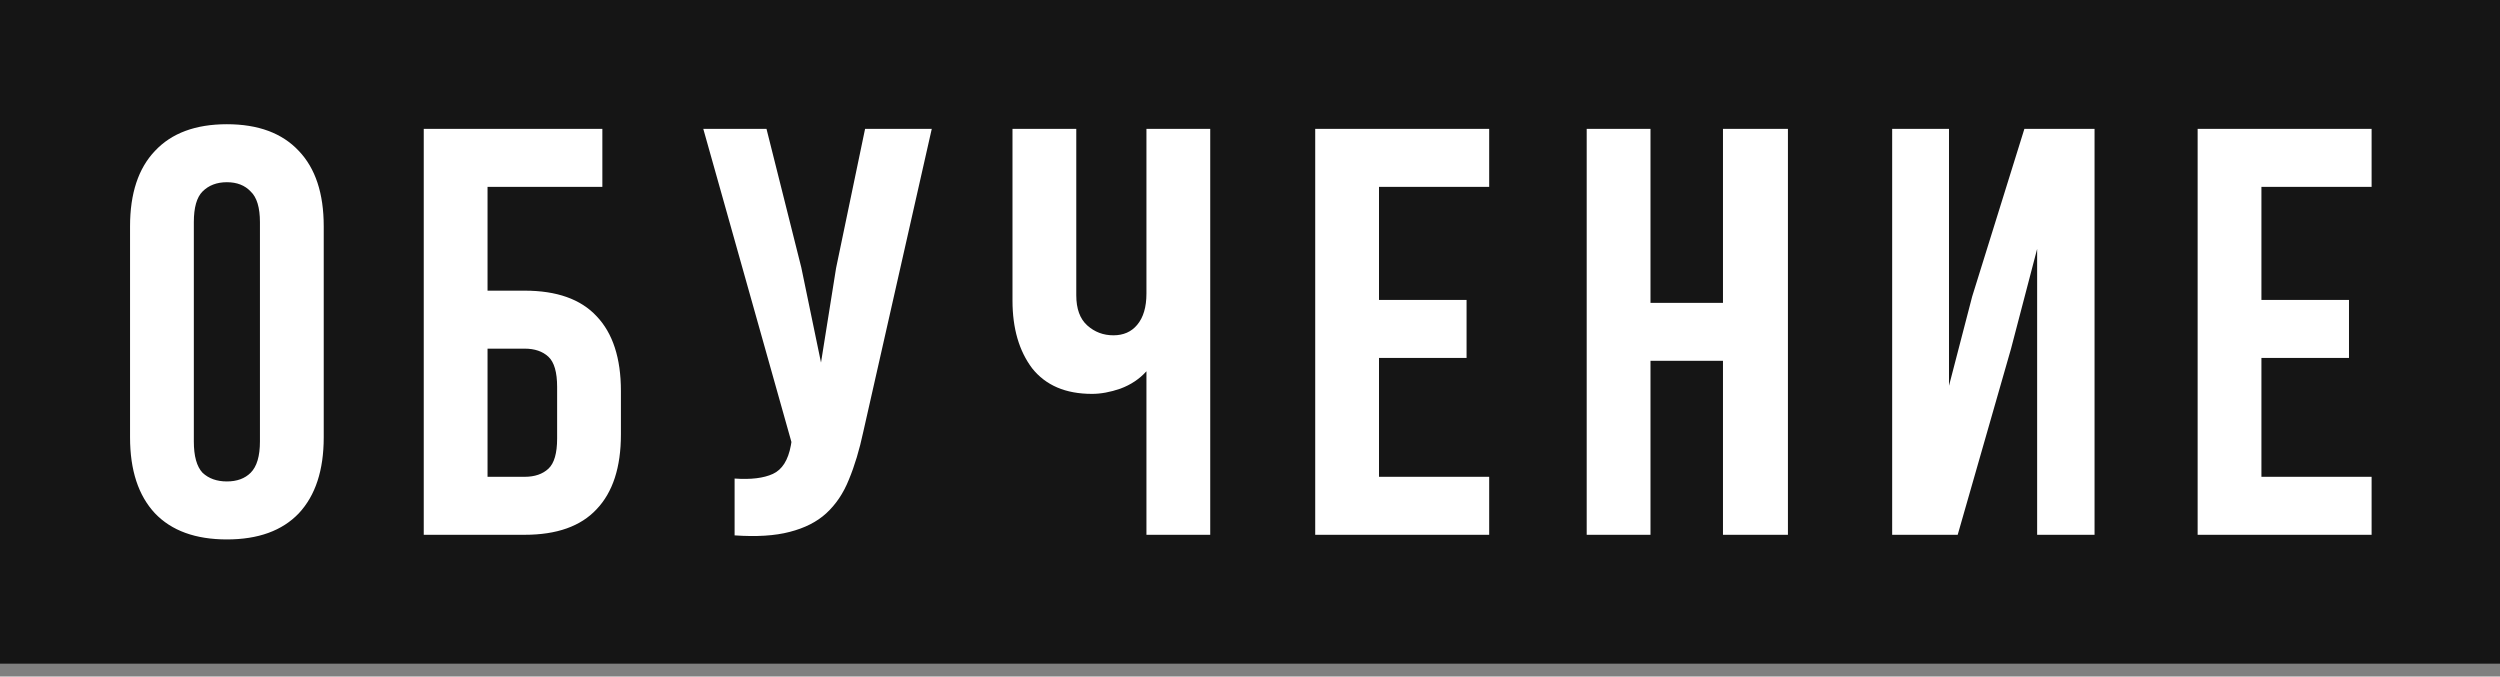
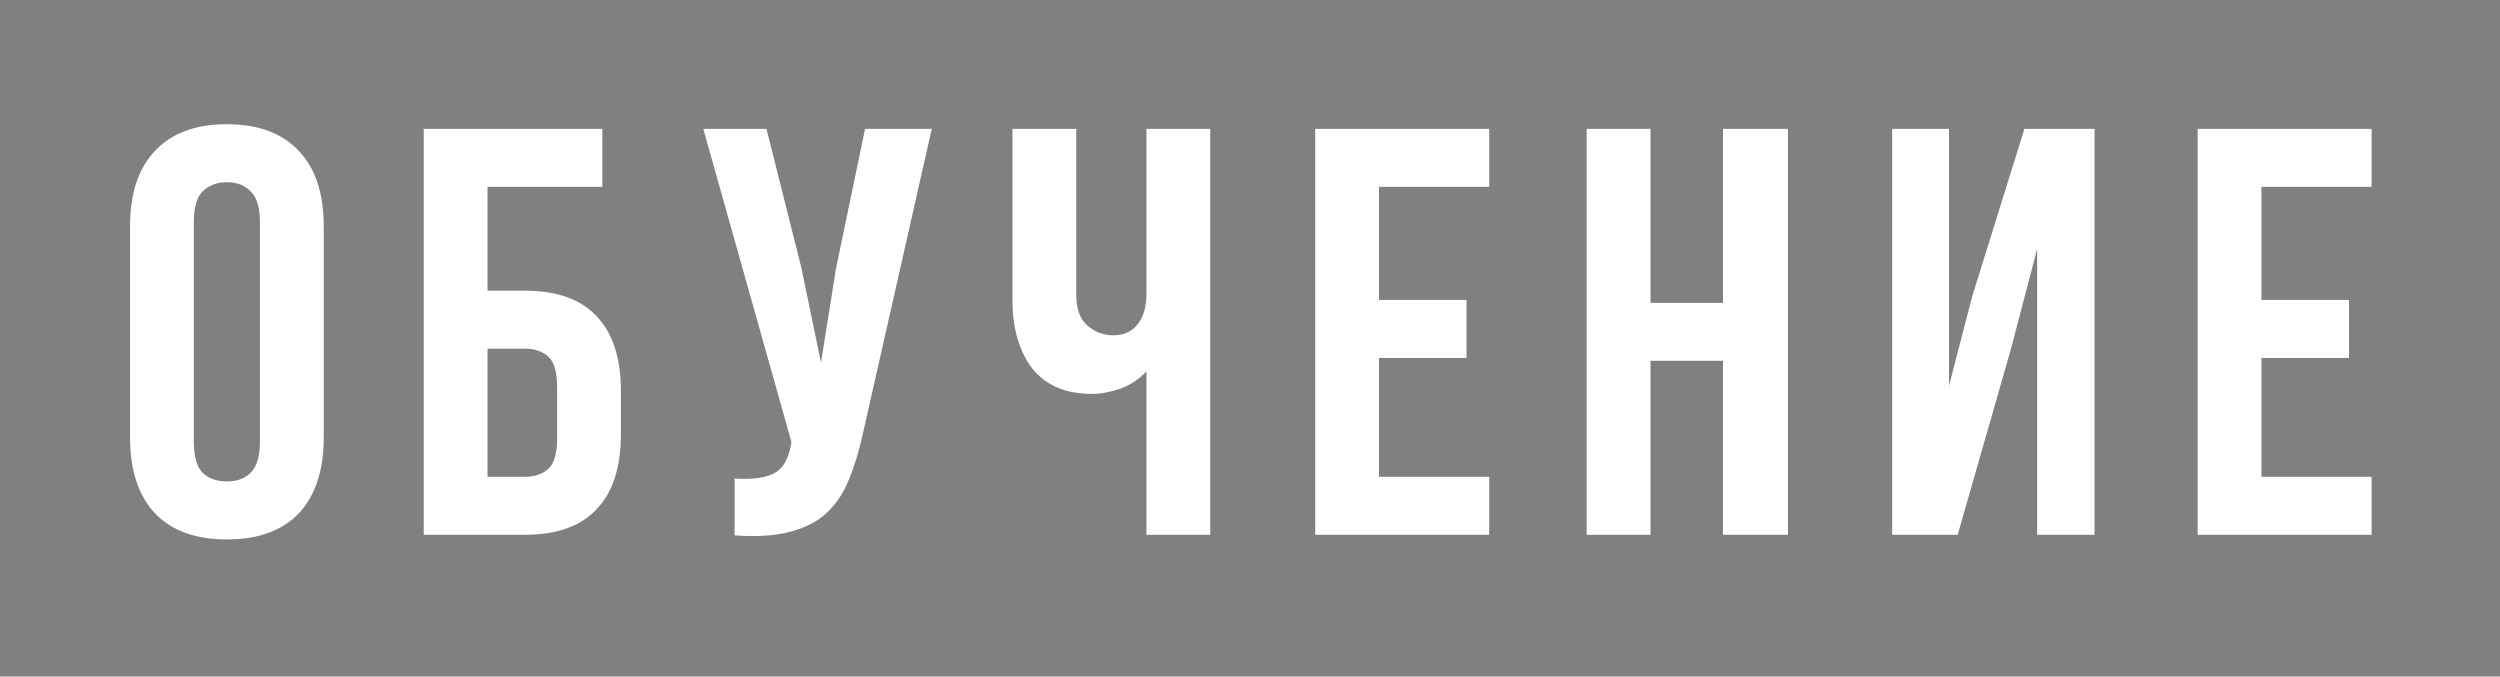
<svg xmlns="http://www.w3.org/2000/svg" width="388" height="105" viewBox="0 0 388 105" fill="none">
  <rect x="0" y="0" width="388" height="105" fill="#808080" stroke="none" />
-   <rect width="388" height="103" fill="#151515" />
  <path d="M30.083 68.51C30.083 70.79 30.533 72.41 31.433 73.37C32.393 74.27 33.653 74.72 35.213 74.72C36.773 74.72 38.003 74.27 38.903 73.37C39.863 72.41 40.343 70.79 40.343 68.51V34.49C40.343 32.21 39.863 30.62 38.903 29.72C38.003 28.76 36.773 28.28 35.213 28.28C33.653 28.28 32.393 28.76 31.433 29.72C30.533 30.62 30.083 32.21 30.083 34.49V68.51ZM20.183 35.12C20.183 30.02 21.473 26.12 24.053 23.42C26.633 20.66 30.353 19.28 35.213 19.28C40.073 19.28 43.793 20.66 46.373 23.42C48.953 26.12 50.243 30.02 50.243 35.12V67.88C50.243 72.98 48.953 76.91 46.373 79.67C43.793 82.37 40.073 83.72 35.213 83.72C30.353 83.72 26.633 82.37 24.053 79.67C21.473 76.91 20.183 72.98 20.183 67.88V35.12ZM65.766 83V20H93.486V29H75.666V45.11H81.426C86.406 45.11 90.126 46.43 92.586 49.07C95.106 51.71 96.366 55.58 96.366 60.68V67.43C96.366 72.53 95.106 76.4 92.586 79.04C90.126 81.68 86.406 83 81.426 83H65.766ZM81.426 74C82.986 74 84.216 73.58 85.116 72.74C86.016 71.9 86.466 70.34 86.466 68.06V60.05C86.466 57.77 86.016 56.21 85.116 55.37C84.216 54.53 82.986 54.11 81.426 54.11H75.666V74H81.426ZM133.99 66.98C133.39 69.8 132.64 72.29 131.74 74.45C130.9 76.55 129.73 78.29 128.23 79.67C126.79 80.99 124.9 81.95 122.56 82.55C120.28 83.15 117.43 83.33 114.01 83.09V74.27C116.53 74.45 118.51 74.21 119.95 73.55C121.39 72.89 122.32 71.42 122.74 69.14L122.83 68.6L109.15 20H118.96L124.36 41.51L127.42 56.27L129.76 41.6L134.26 20H144.61L133.99 66.98ZM187.828 20V83H177.928V57.62C176.848 58.82 175.498 59.72 173.878 60.32C172.318 60.86 170.848 61.13 169.468 61.13C165.388 61.13 162.298 59.81 160.198 57.17C158.158 54.47 157.138 50.96 157.138 46.64V20H167.038V45.83C167.038 47.93 167.608 49.49 168.748 50.51C169.888 51.53 171.238 52.04 172.798 52.04C174.358 52.04 175.588 51.5 176.488 50.42C177.448 49.28 177.928 47.66 177.928 45.56V20H187.828ZM214.021 46.55H227.611V55.55H214.021V74H231.121V83H204.121V20H231.121V29H214.021V46.55ZM256.156 83H246.256V20H256.156V47H267.406V20H277.486V83H267.406V56H256.156V83ZM303.834 83H293.664V20H302.484V59.87L306.084 46.01L314.184 20H325.074V83H316.164V38.63L312.114 54.11L303.834 83ZM350.973 46.55H364.563V55.55H350.973V74H368.073V83H341.073V20H368.073V29H350.973V46.55Z" fill="white" />
</svg>